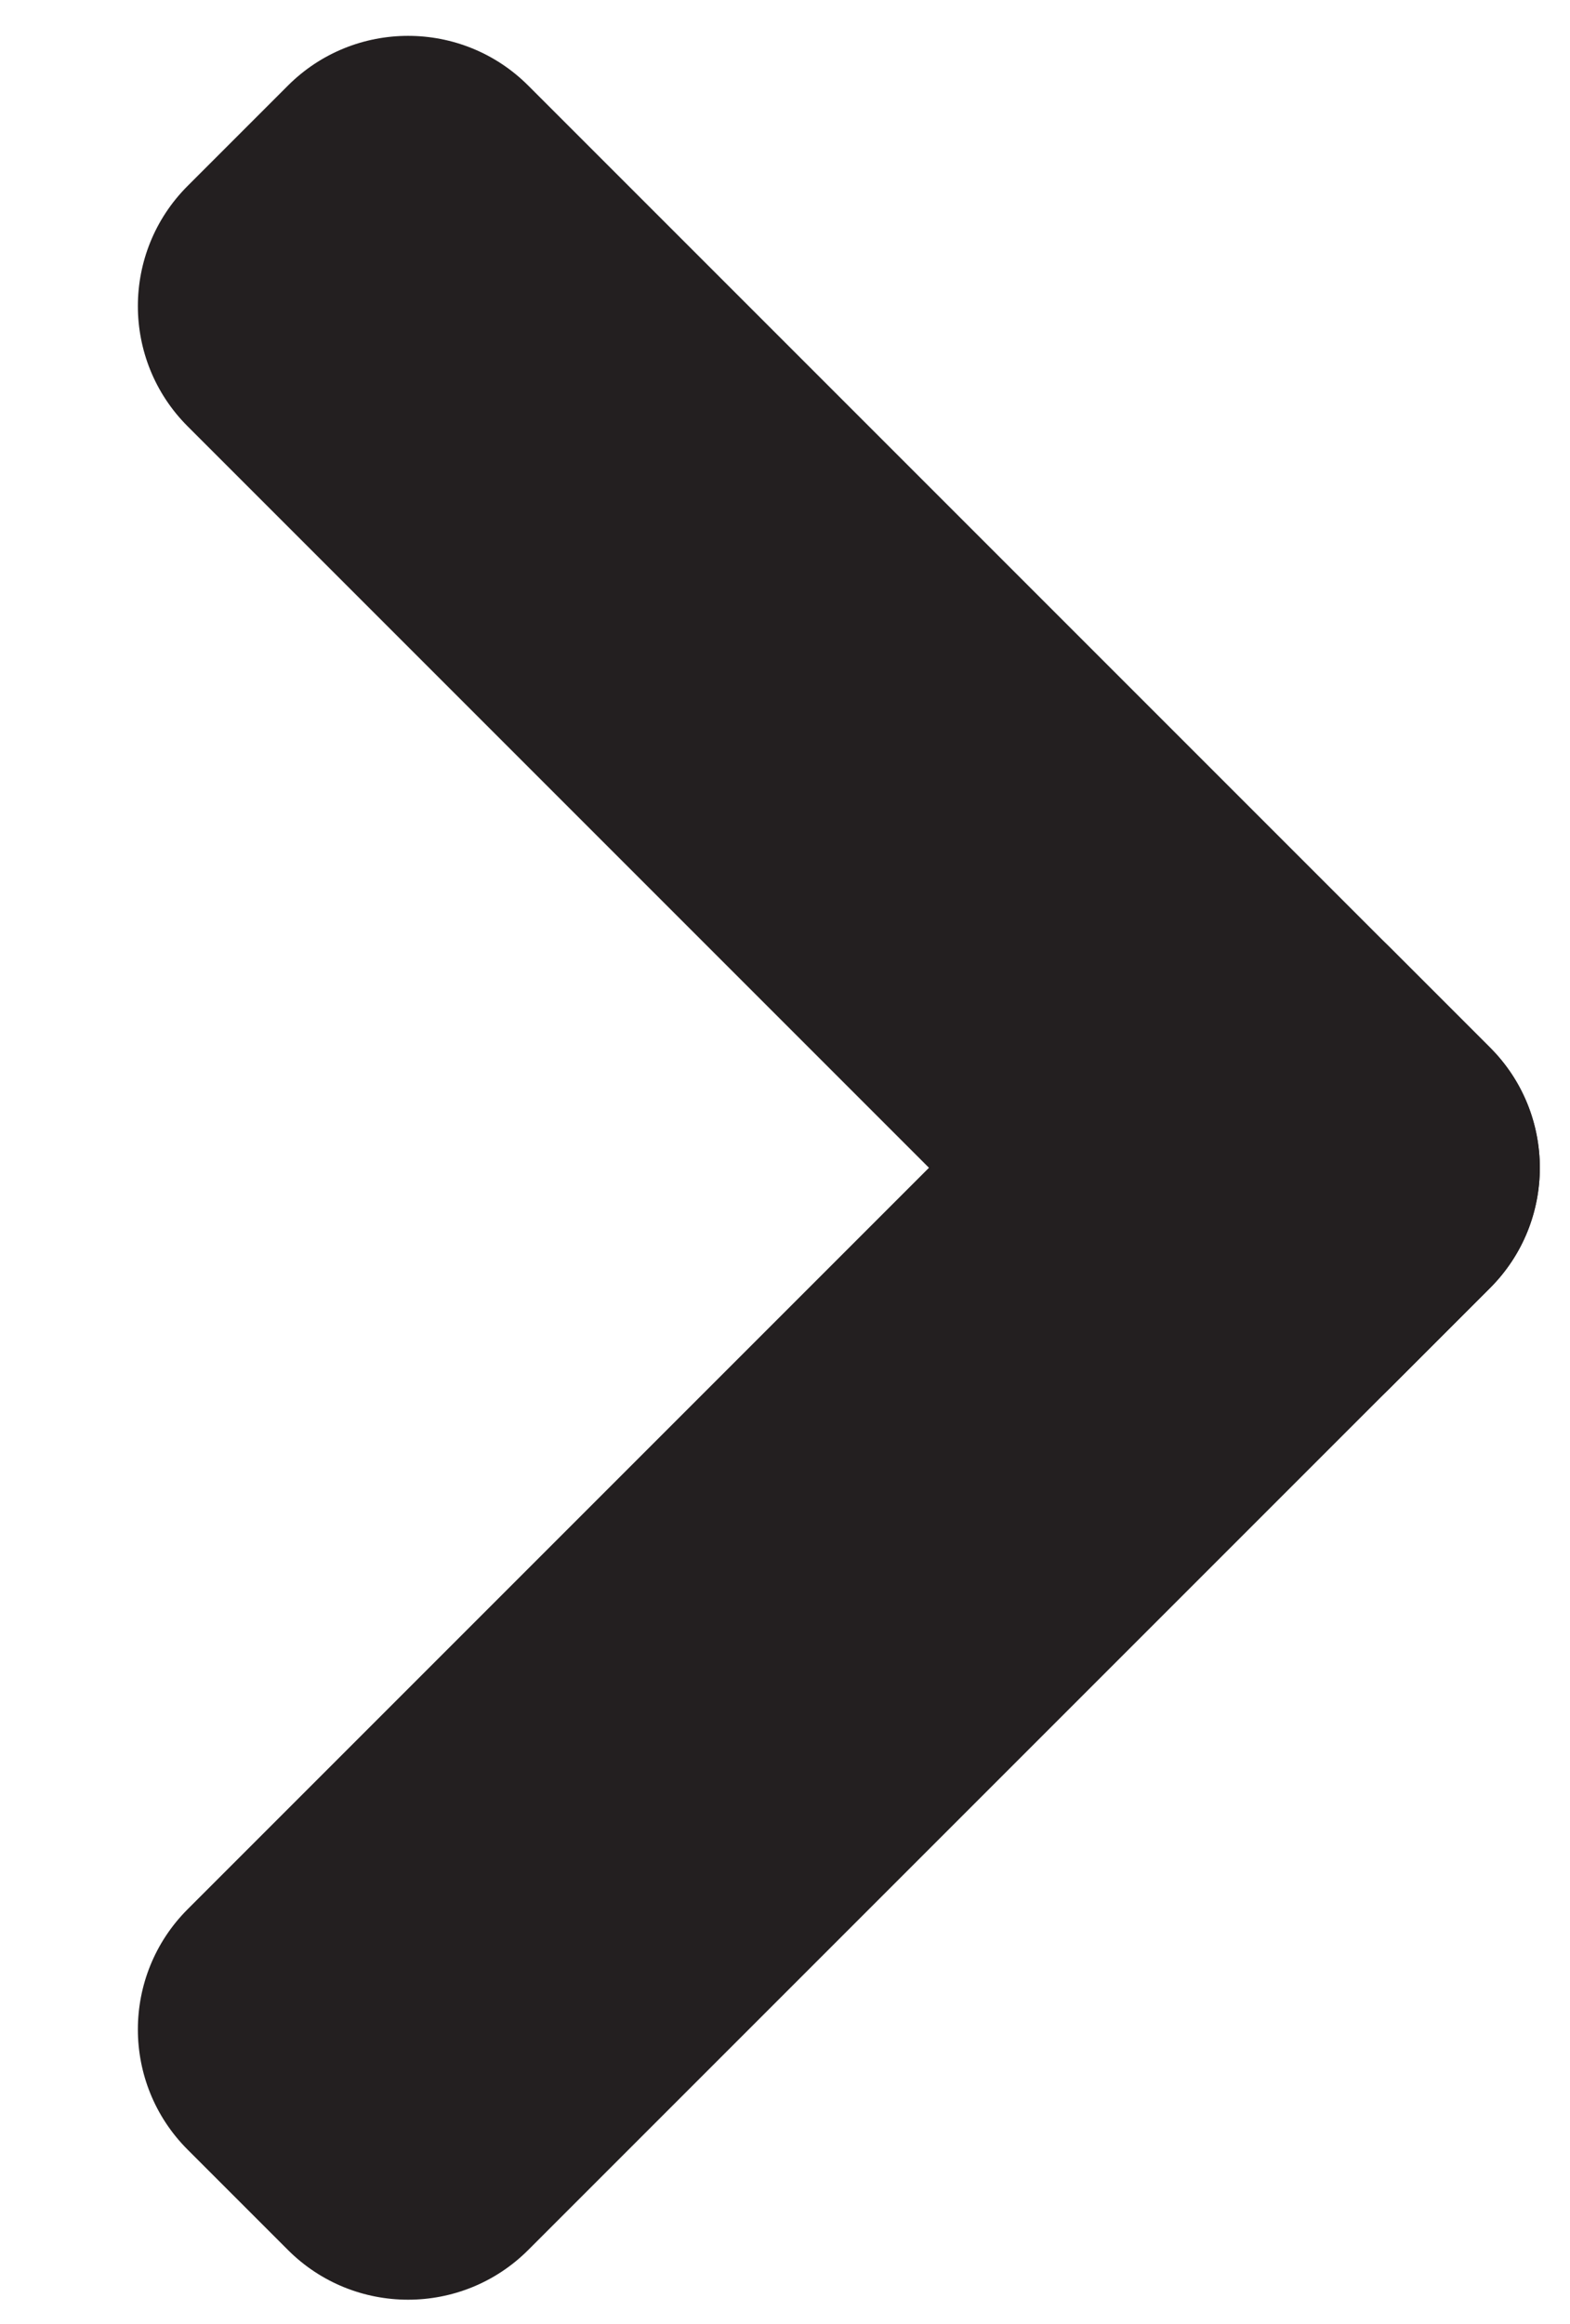
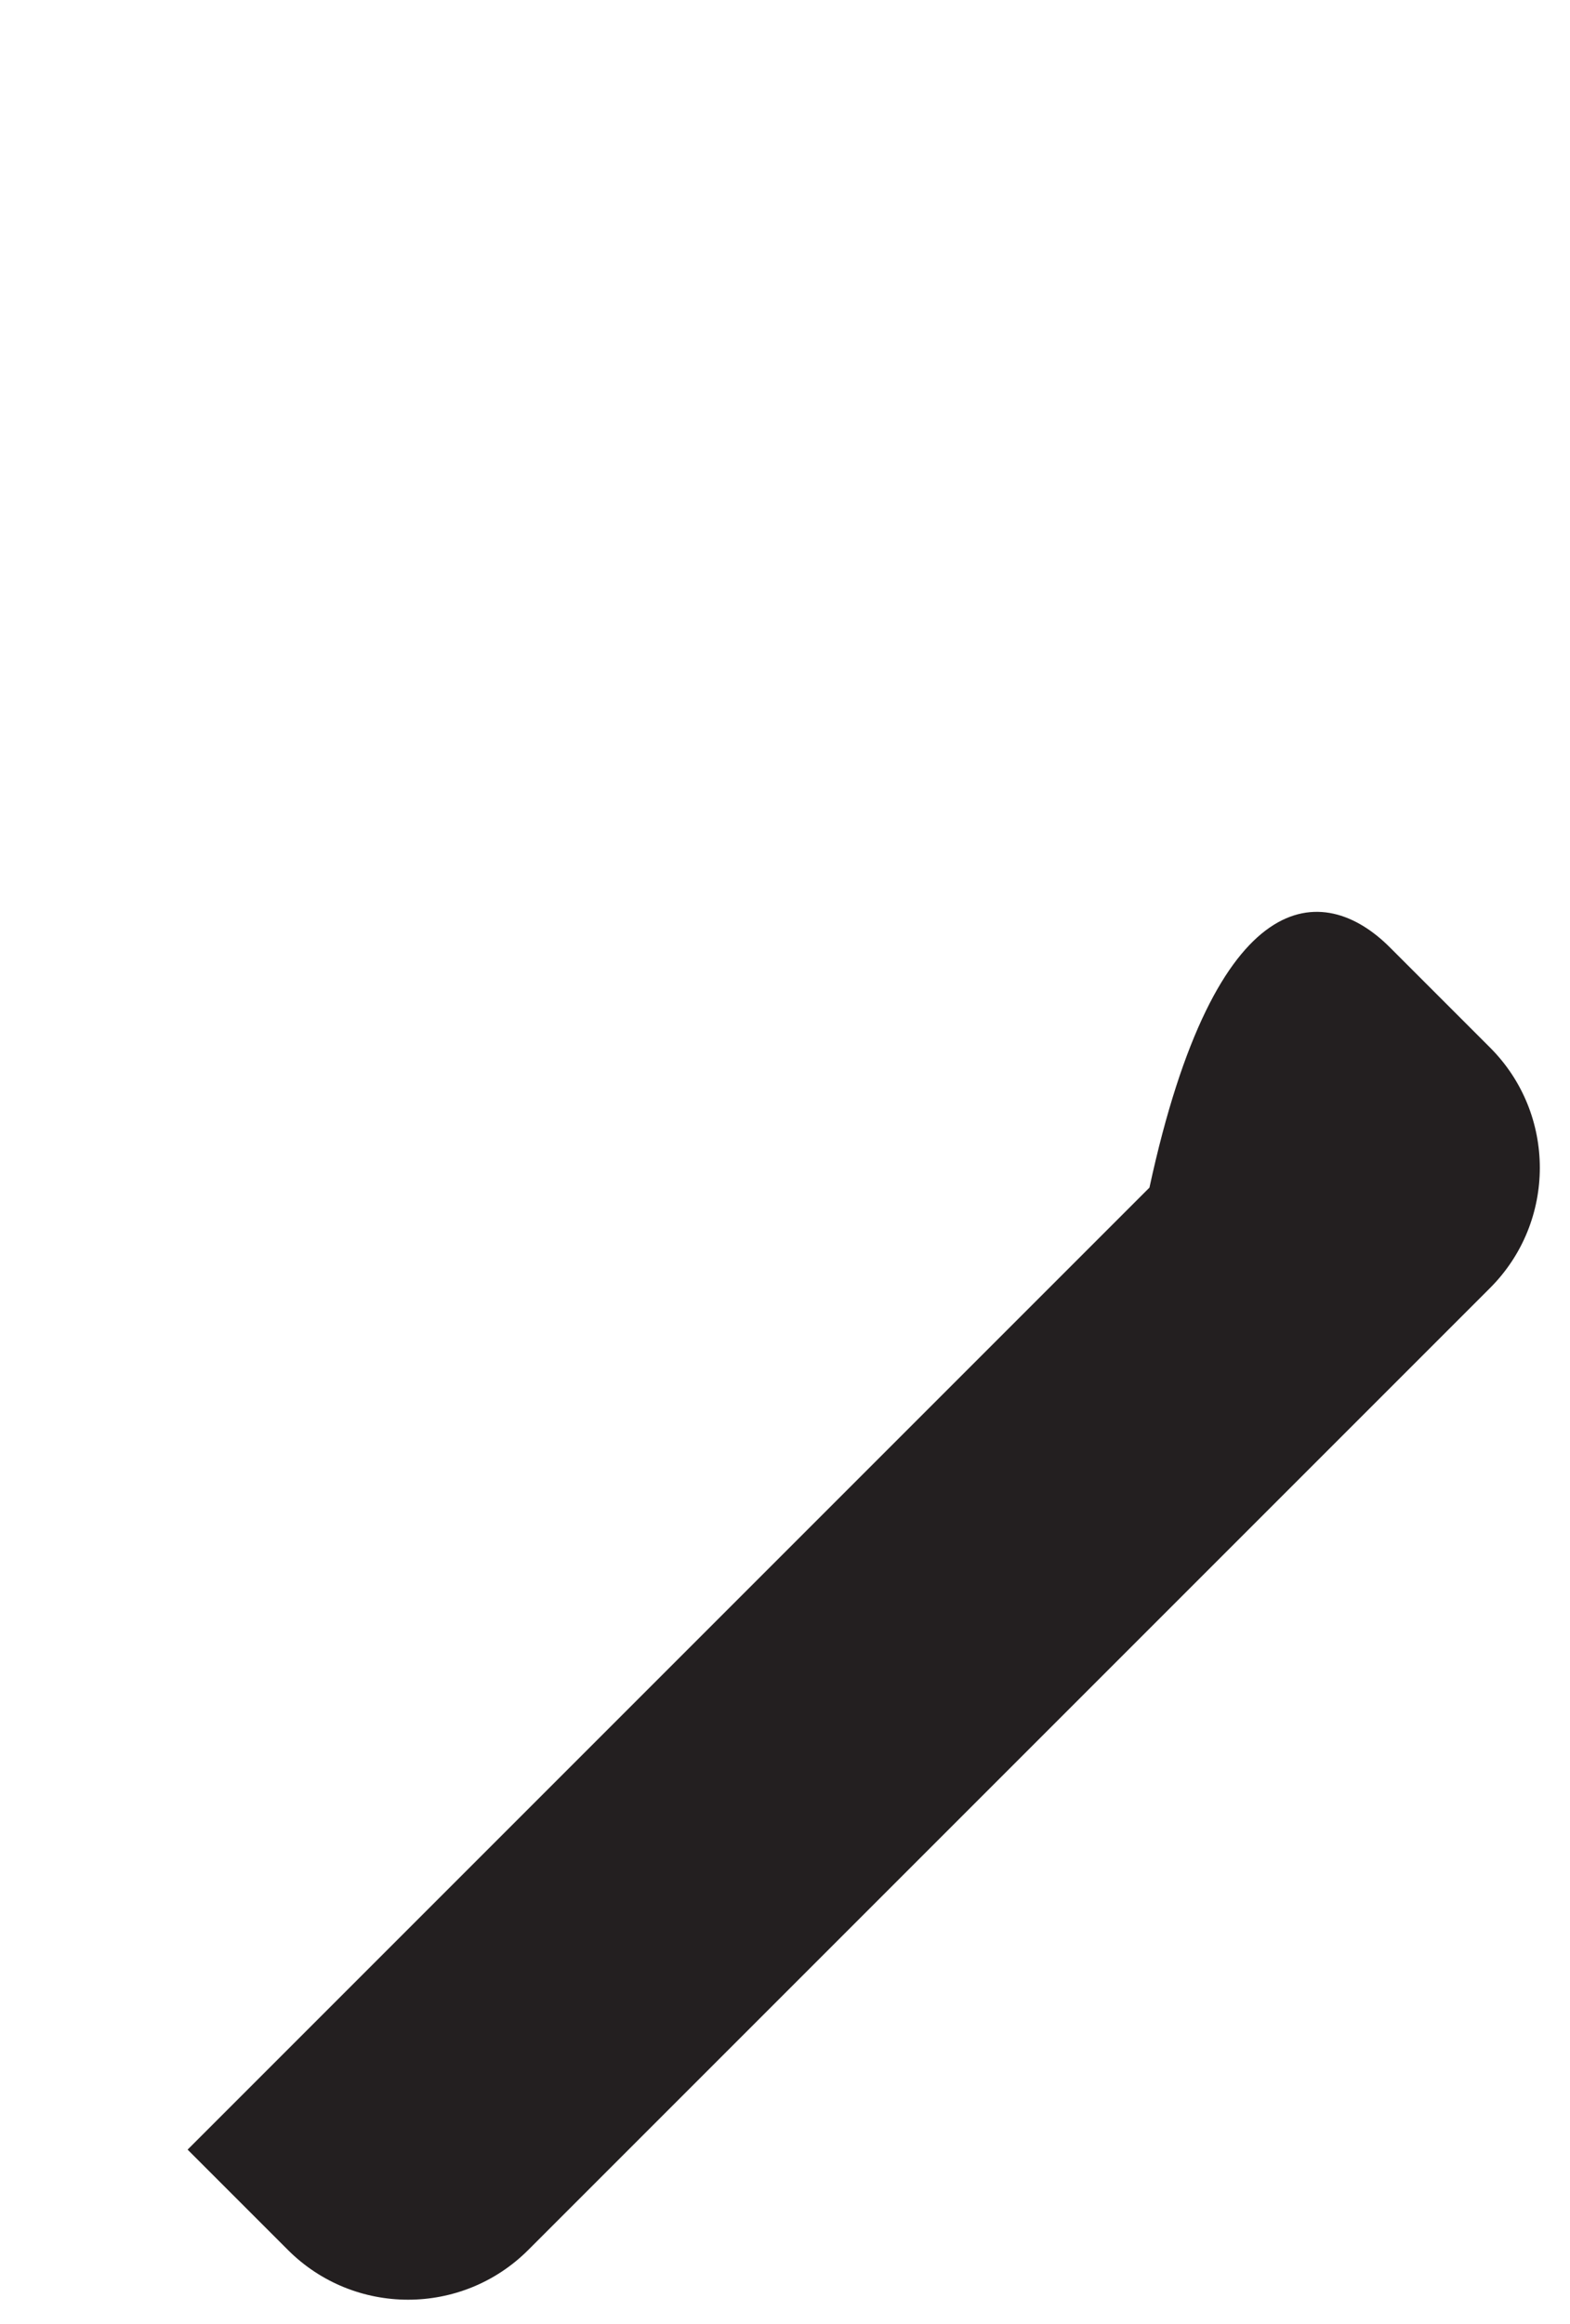
<svg xmlns="http://www.w3.org/2000/svg" version="1.1" id="a" x="0px" y="0px" viewBox="0 0 277 410" style="enable-background:new 0 0 277 410;" xml:space="preserve">
  <style type="text/css">
	.st0{fill:#231F20;}
</style>
  <g>
-     <path class="st0" d="M245.2,167.1l17.7,17.7c11.7,11.7,11.7,30.7,0,42.4L93.2,396.9c-11.7,11.7-30.7,11.7-42.4,0l-17.7-17.7   c-11.7-11.7-11.7-30.7,0-42.4l169.7-169.7C214.5,155.4,233.5,155.4,245.2,167.1z" />
-     <path class="st0" d="M93.2,15.1l169.7,169.7c11.7,11.7,11.7,30.7,0,42.4l-17.7,17.7c-11.7,11.7-30.7,11.7-42.4,0L33.1,75.2   c-11.7-11.7-11.7-30.7,0-42.4l17.7-17.7C62.5,3.4,81.5,3.4,93.2,15.1z" />
+     <path class="st0" d="M245.2,167.1l17.7,17.7c11.7,11.7,11.7,30.7,0,42.4L93.2,396.9c-11.7,11.7-30.7,11.7-42.4,0l-17.7-17.7   l169.7-169.7C214.5,155.4,233.5,155.4,245.2,167.1z" />
  </g>
</svg>